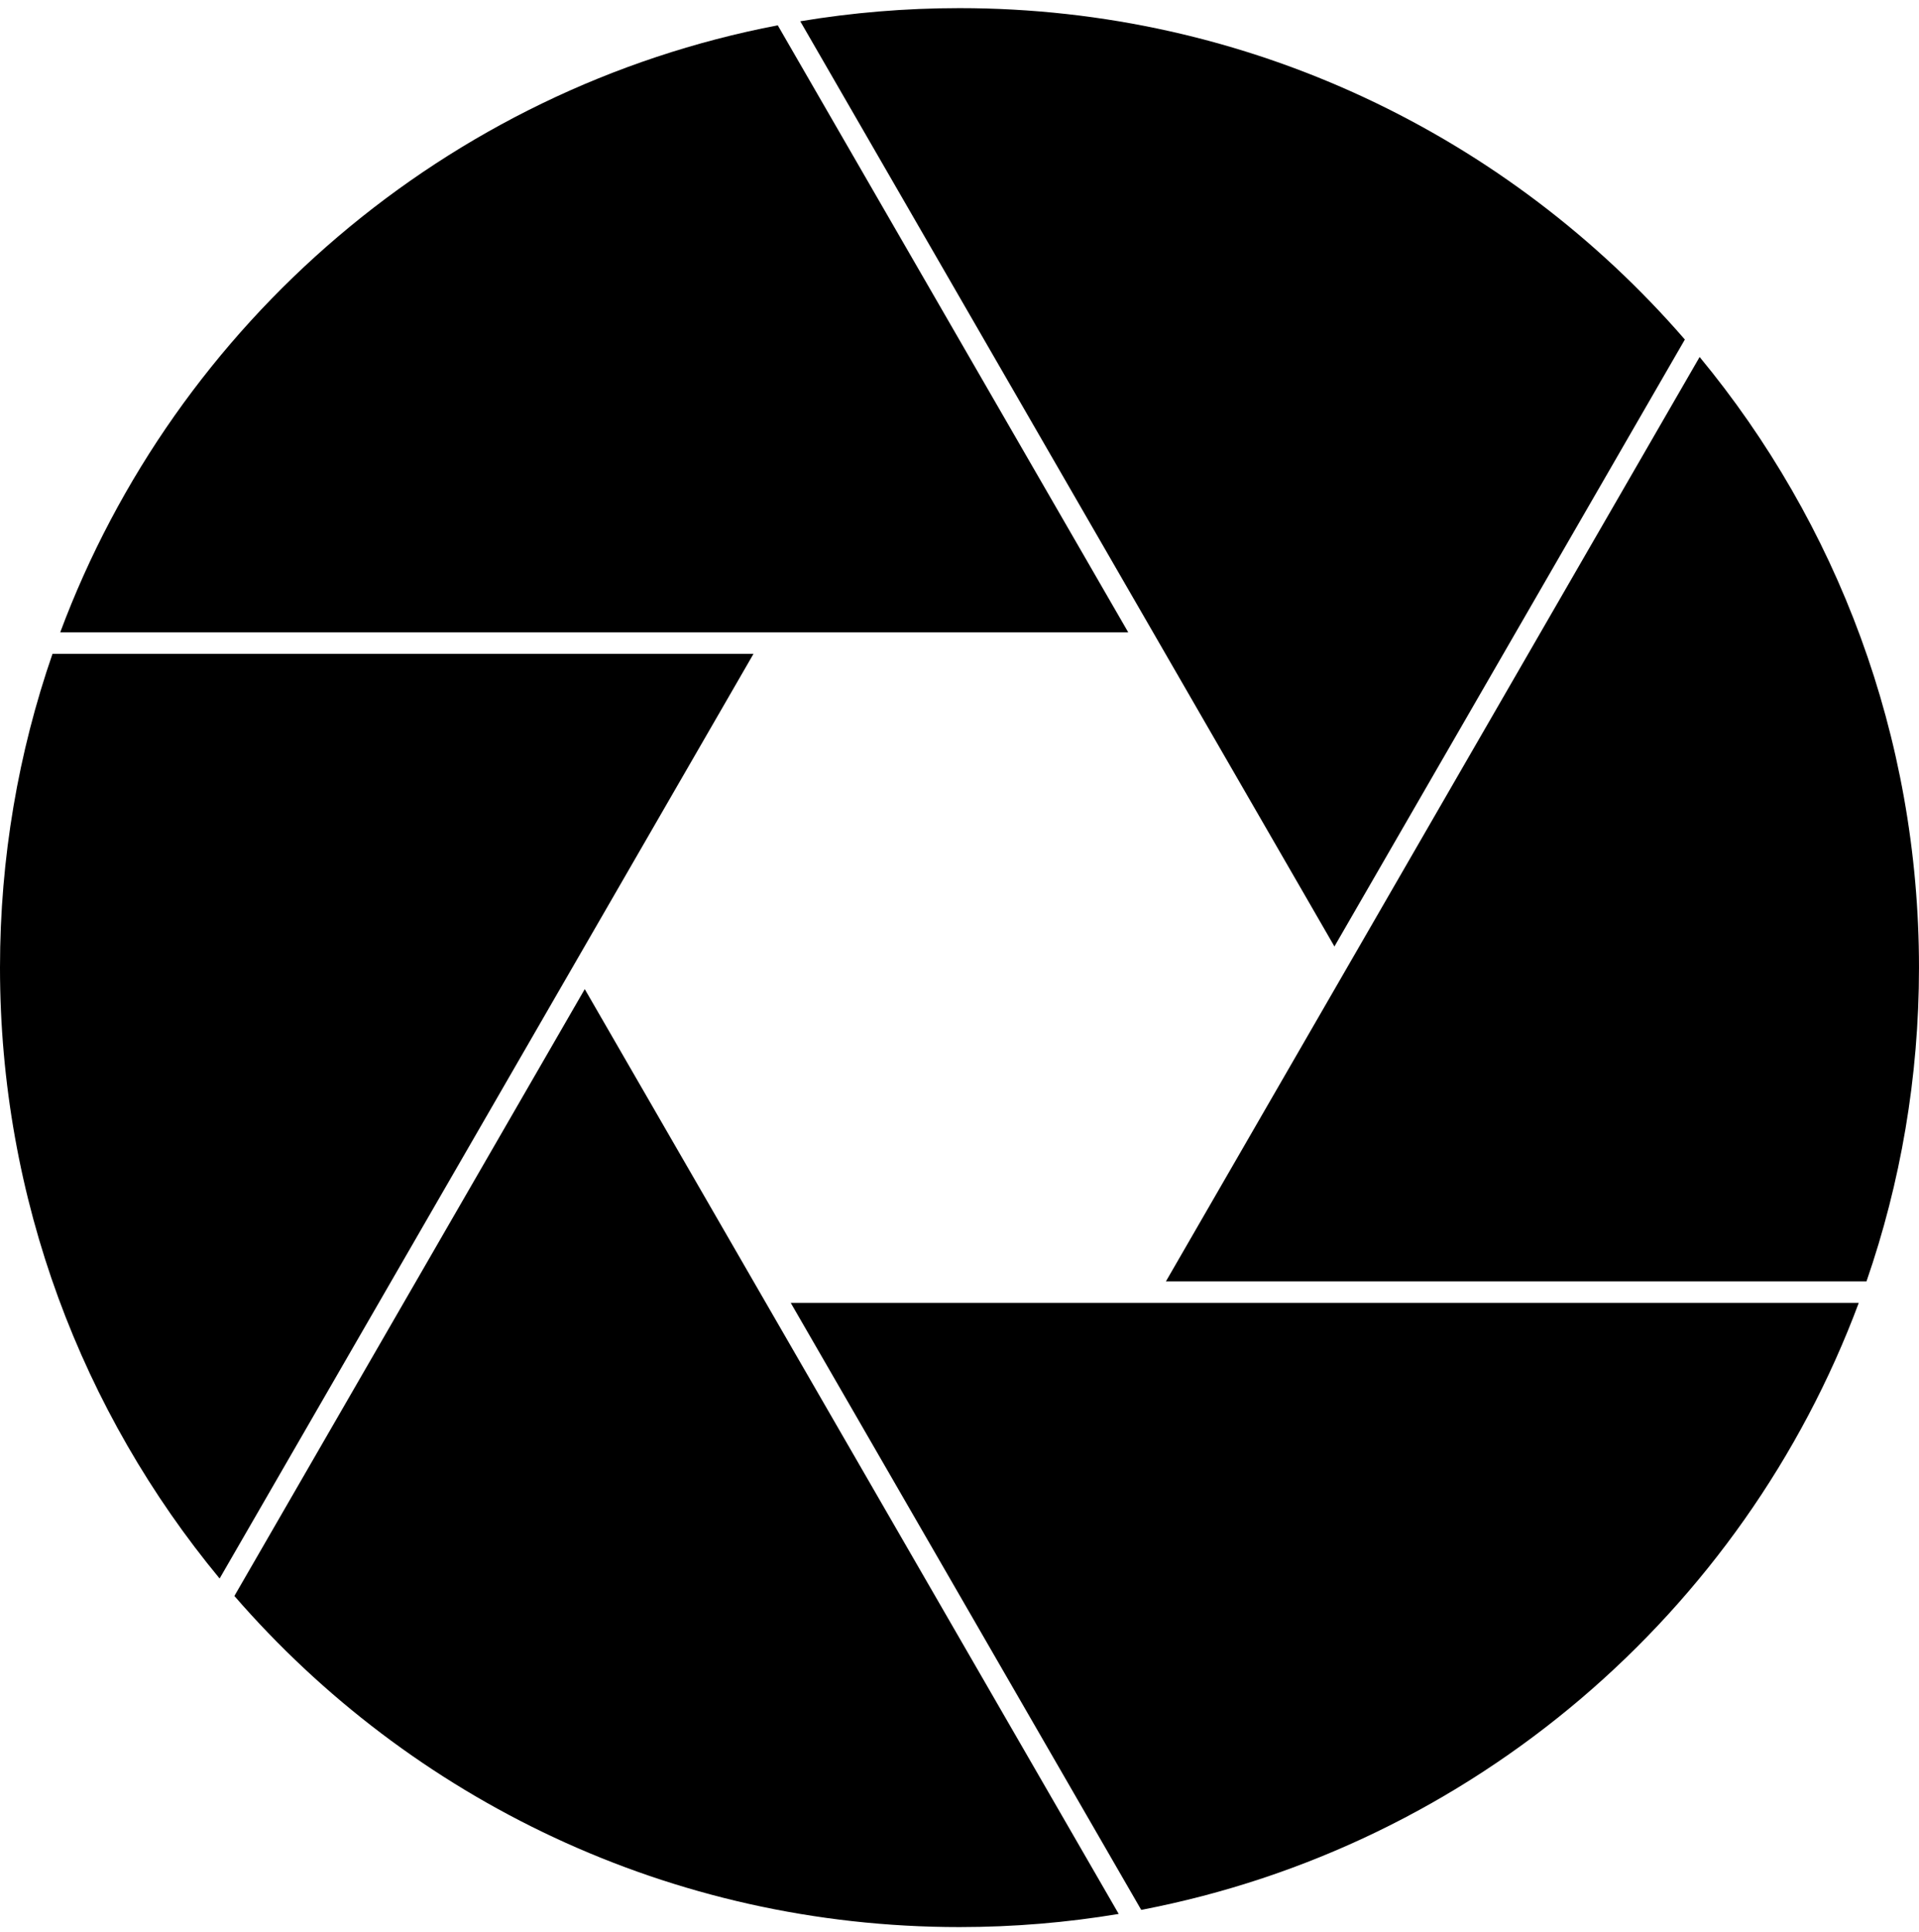
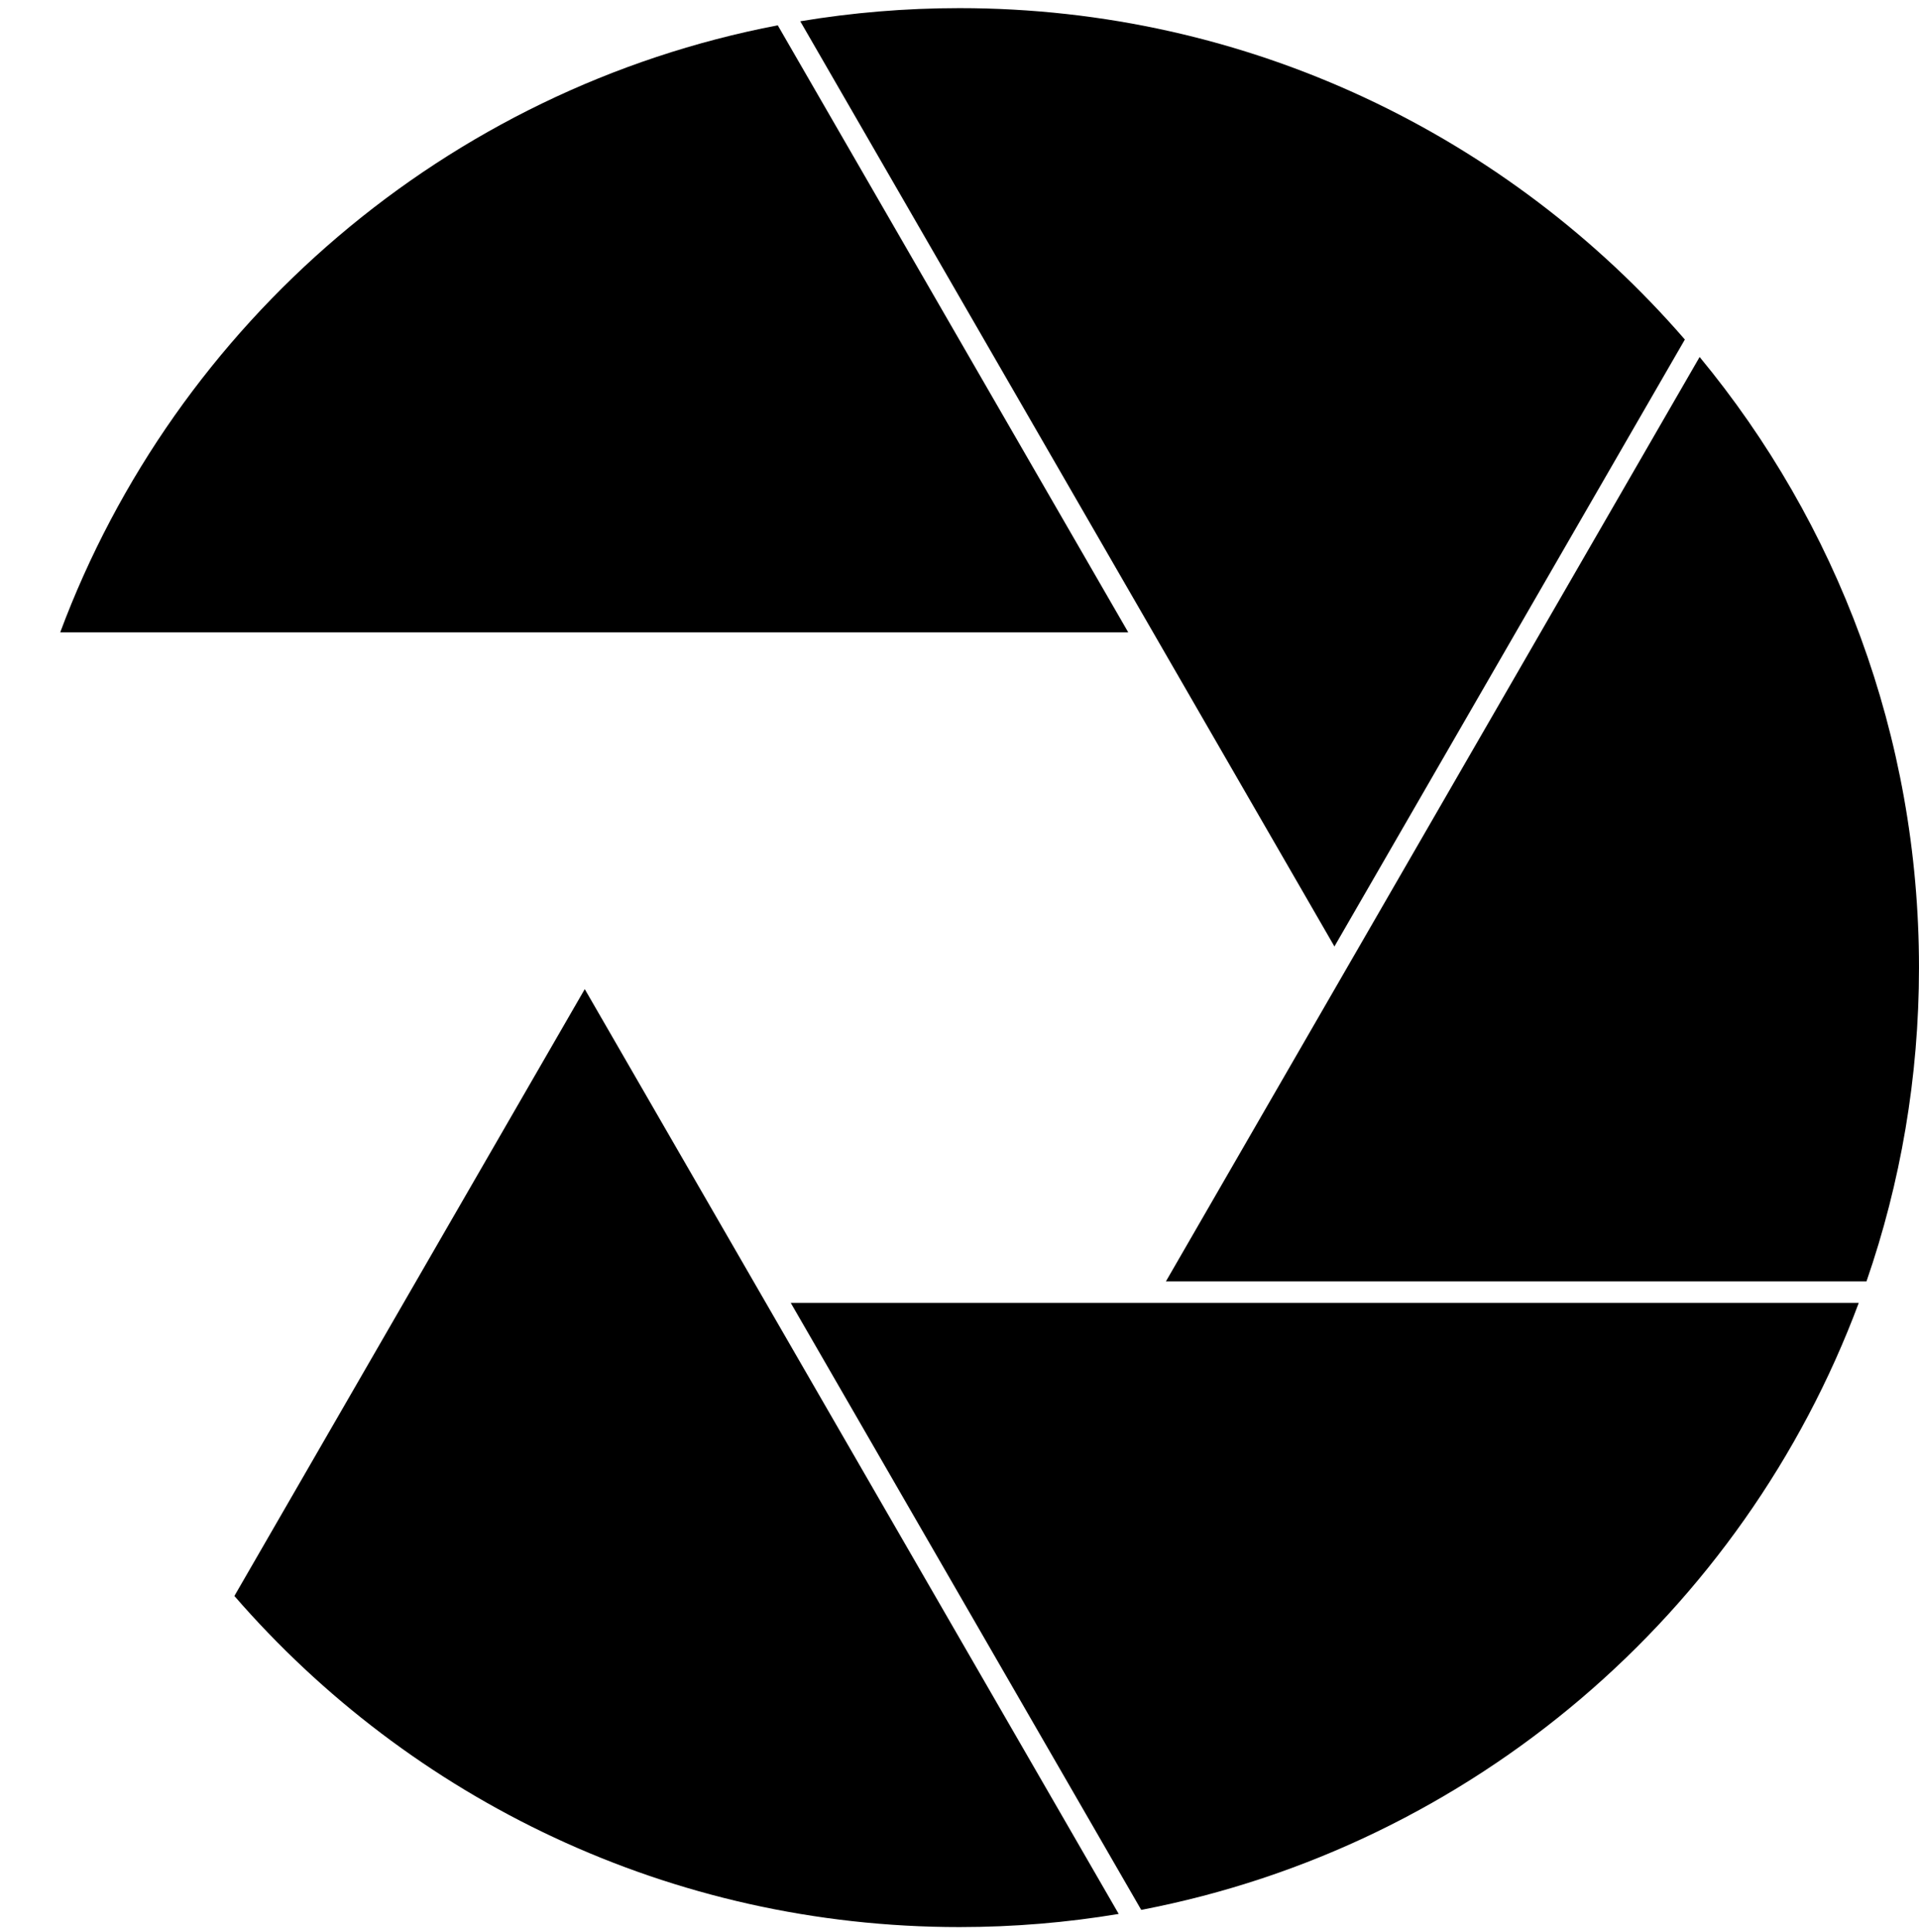
<svg xmlns="http://www.w3.org/2000/svg" width="151" height="152" viewBox="0 0 151 152" fill="none">
  <g clip-path="url(#clip0_1238_1665)">
-     <path d="M146.868 100.83C149.544 93.093 150.999 84.786 150.999 76.141C150.999 57.886 144.52 41.145 133.738 28.091L91.742 100.831H146.868V100.83Z" fill="black" />
+     <path d="M146.868 100.83C149.544 93.093 150.999 84.786 150.999 76.141C150.999 57.886 144.52 41.145 133.738 28.091L91.742 100.831H146.868V100.83" fill="black" />
    <path d="M61.199 1.992C35.13 6.99 13.825 25.397 4.739 49.757H88.777L61.199 1.992Z" fill="black" />
    <path d="M89.799 150.287C115.869 145.289 137.174 126.883 146.26 102.522H62.222L89.799 150.287Z" fill="black" />
    <path d="M132.576 26.717C118.732 10.744 98.296 0.64 75.499 0.64C71.232 0.64 67.046 0.995 62.971 1.675L105.002 74.476L132.576 26.717Z" fill="black" />
-     <path d="M4.131 51.45C1.454 59.187 0 67.494 0 76.139C0 94.405 6.486 111.155 17.281 124.212L59.291 51.45H4.131Z" fill="black" />
    <path d="M18.443 125.586C32.286 141.546 52.713 151.64 75.499 151.64C79.767 151.64 83.953 151.285 88.027 150.605L46.013 77.833L18.443 125.586Z" fill="black" />
  </g>
  <defs>
    <clipPath id="clip0_1238_1665">
      <rect width="151" height="151" fill="white" transform="translate(0 0.64)" />
    </clipPath>
  </defs>
</svg>